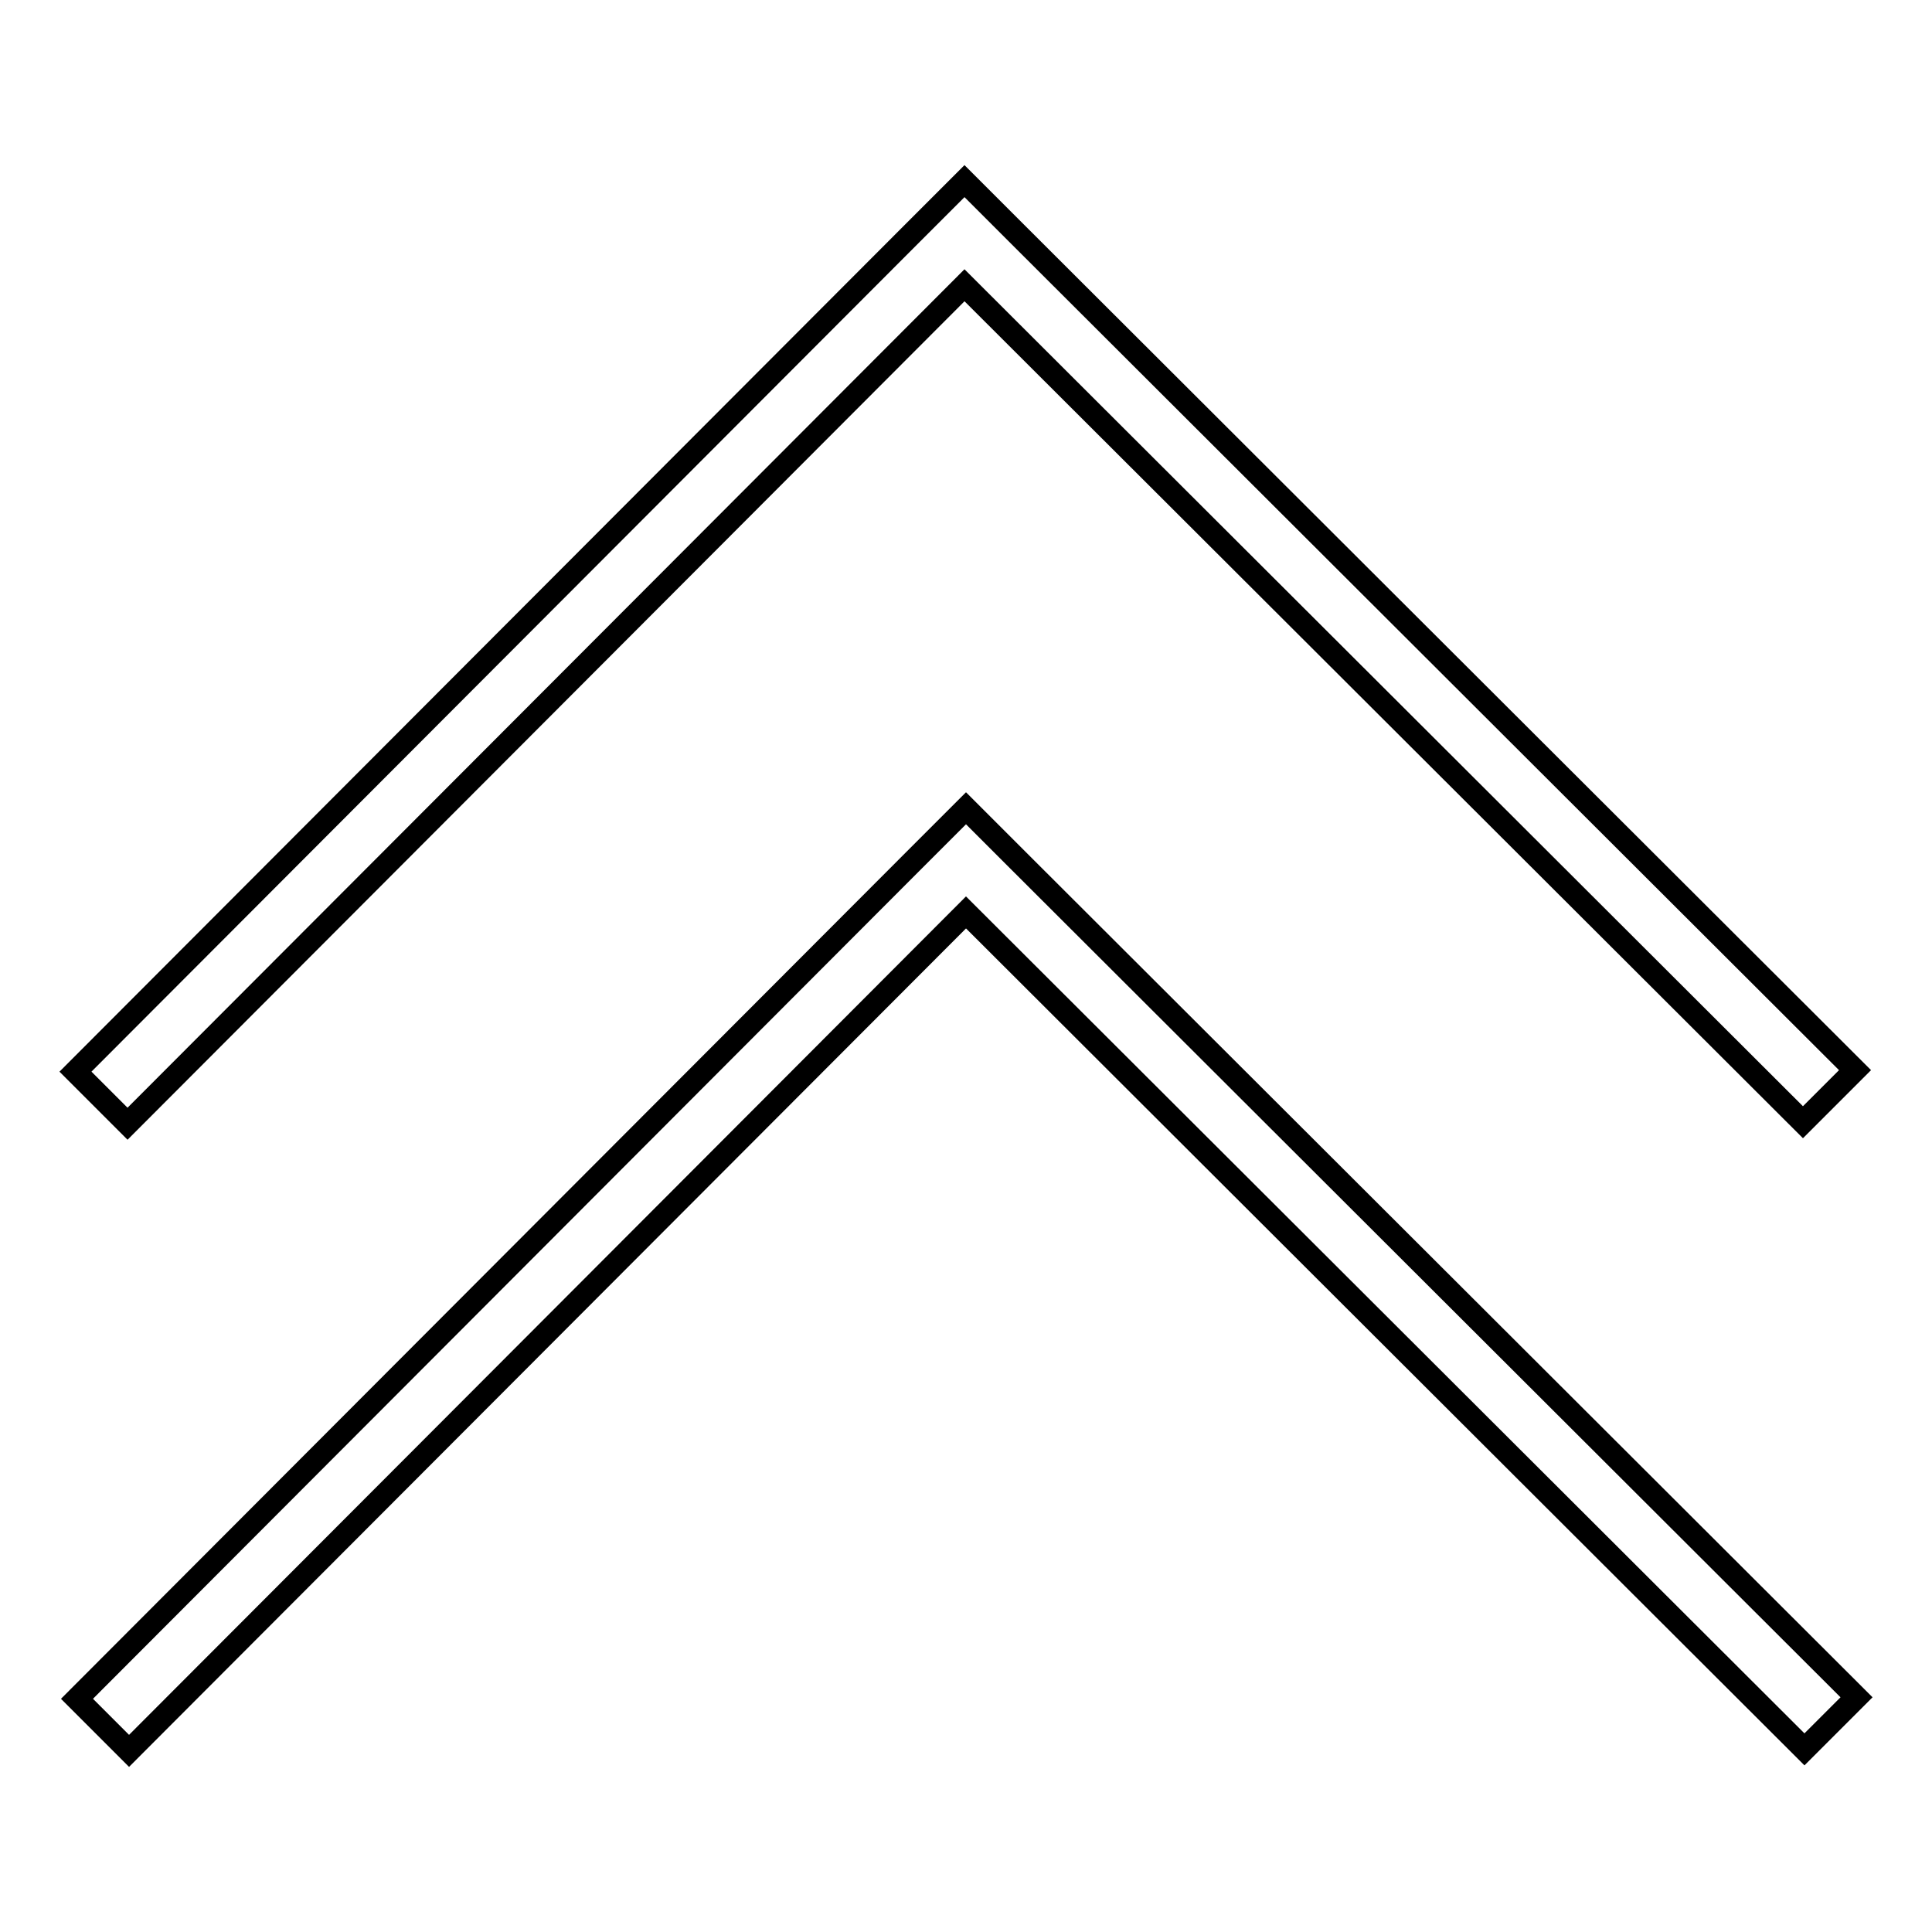
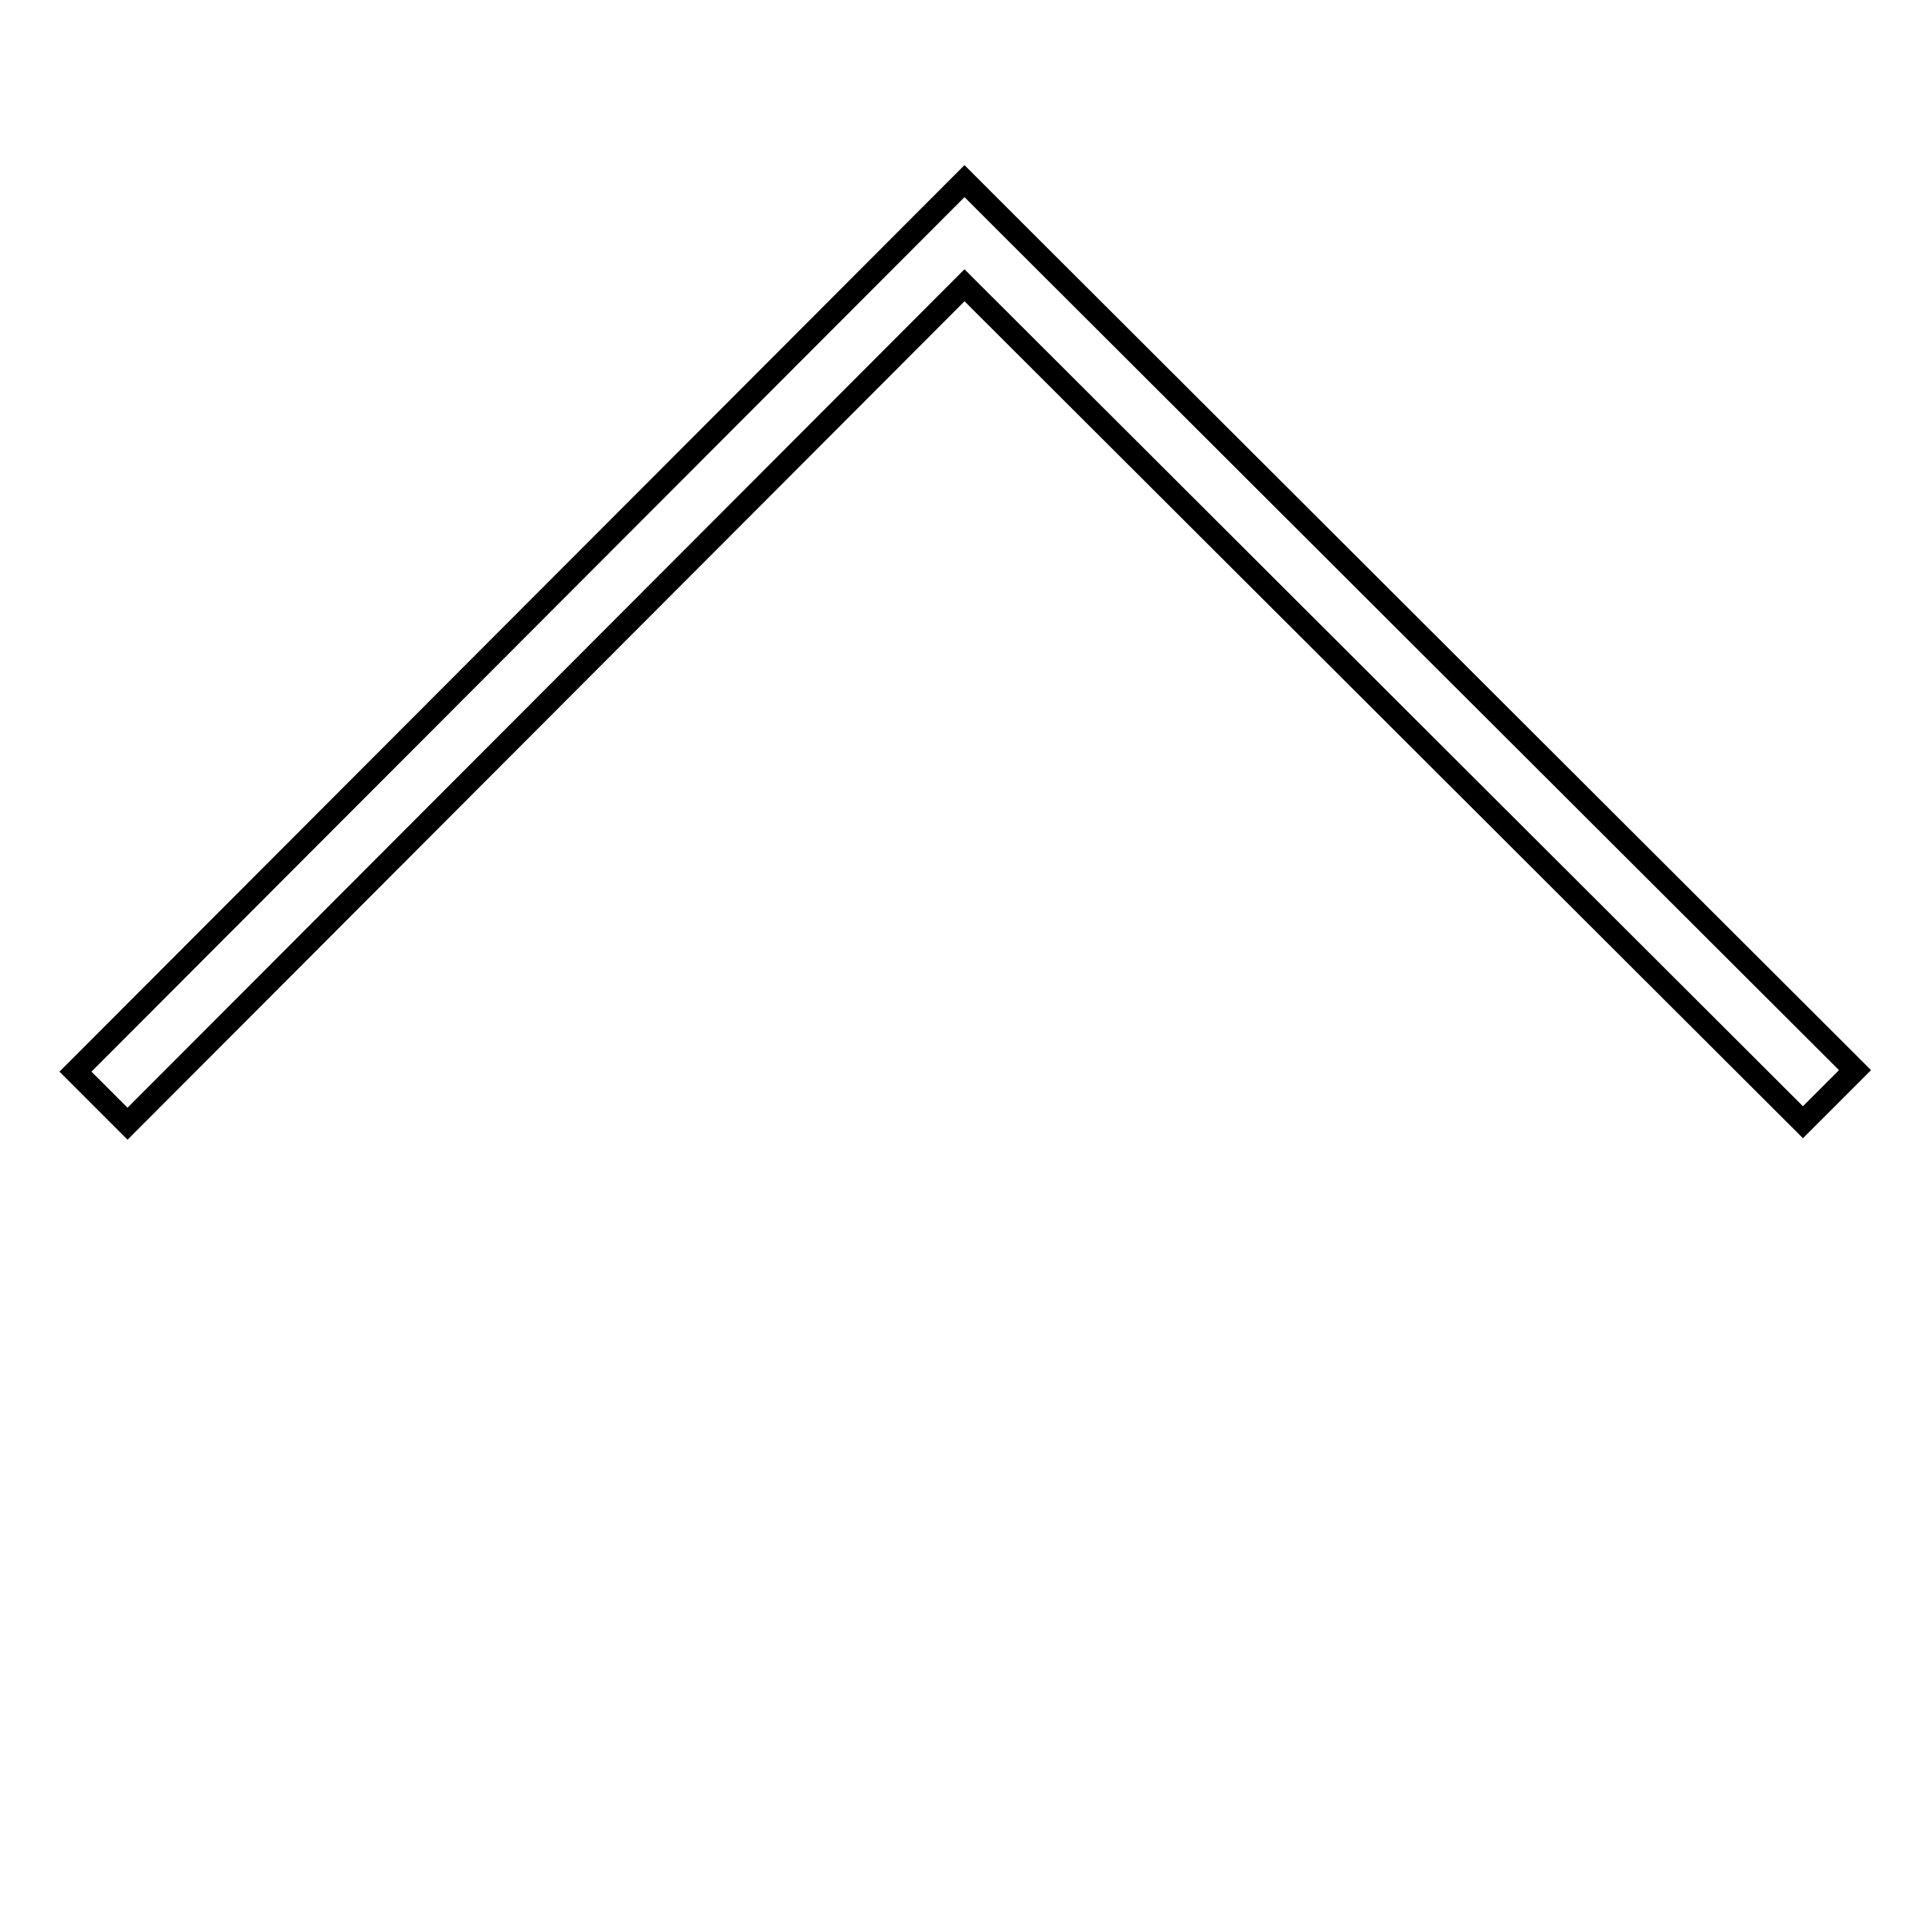
<svg xmlns="http://www.w3.org/2000/svg" version="1.1" x="0px" y="0px" viewBox="0 0 256 256" enable-background="new 0 0 256 256" xml:space="preserve">
  <g>
    <g>
-       <path stroke-width="3" fill-opacity="0" stroke="#000000" d="M134.9,114L134.9,114l-6.9-6.9l0,0l0,0l-6.9,6.9l0,0L10.2,225.1l6.9,6.9L128,120.9l111.1,110.9l6.9-6.9L134.9,114z" />
-       <path stroke-width="3" fill-opacity="0" stroke="#000000" d="M16.9,148.9L127.8,37.8l111.1,110.9l6.9-6.9L134.7,30.9l0,0l-6.9-6.9l0,0l0,0l-6.9,6.9l0,0L10,142L16.9,148.9z" />
+       <path stroke-width="3" fill-opacity="0" stroke="#000000" d="M16.9,148.9L127.8,37.8l111.1,110.9l6.9-6.9L134.7,30.9l0,0l-6.9-6.9l0,0l0,0l0,0L10,142L16.9,148.9z" />
    </g>
  </g>
</svg>